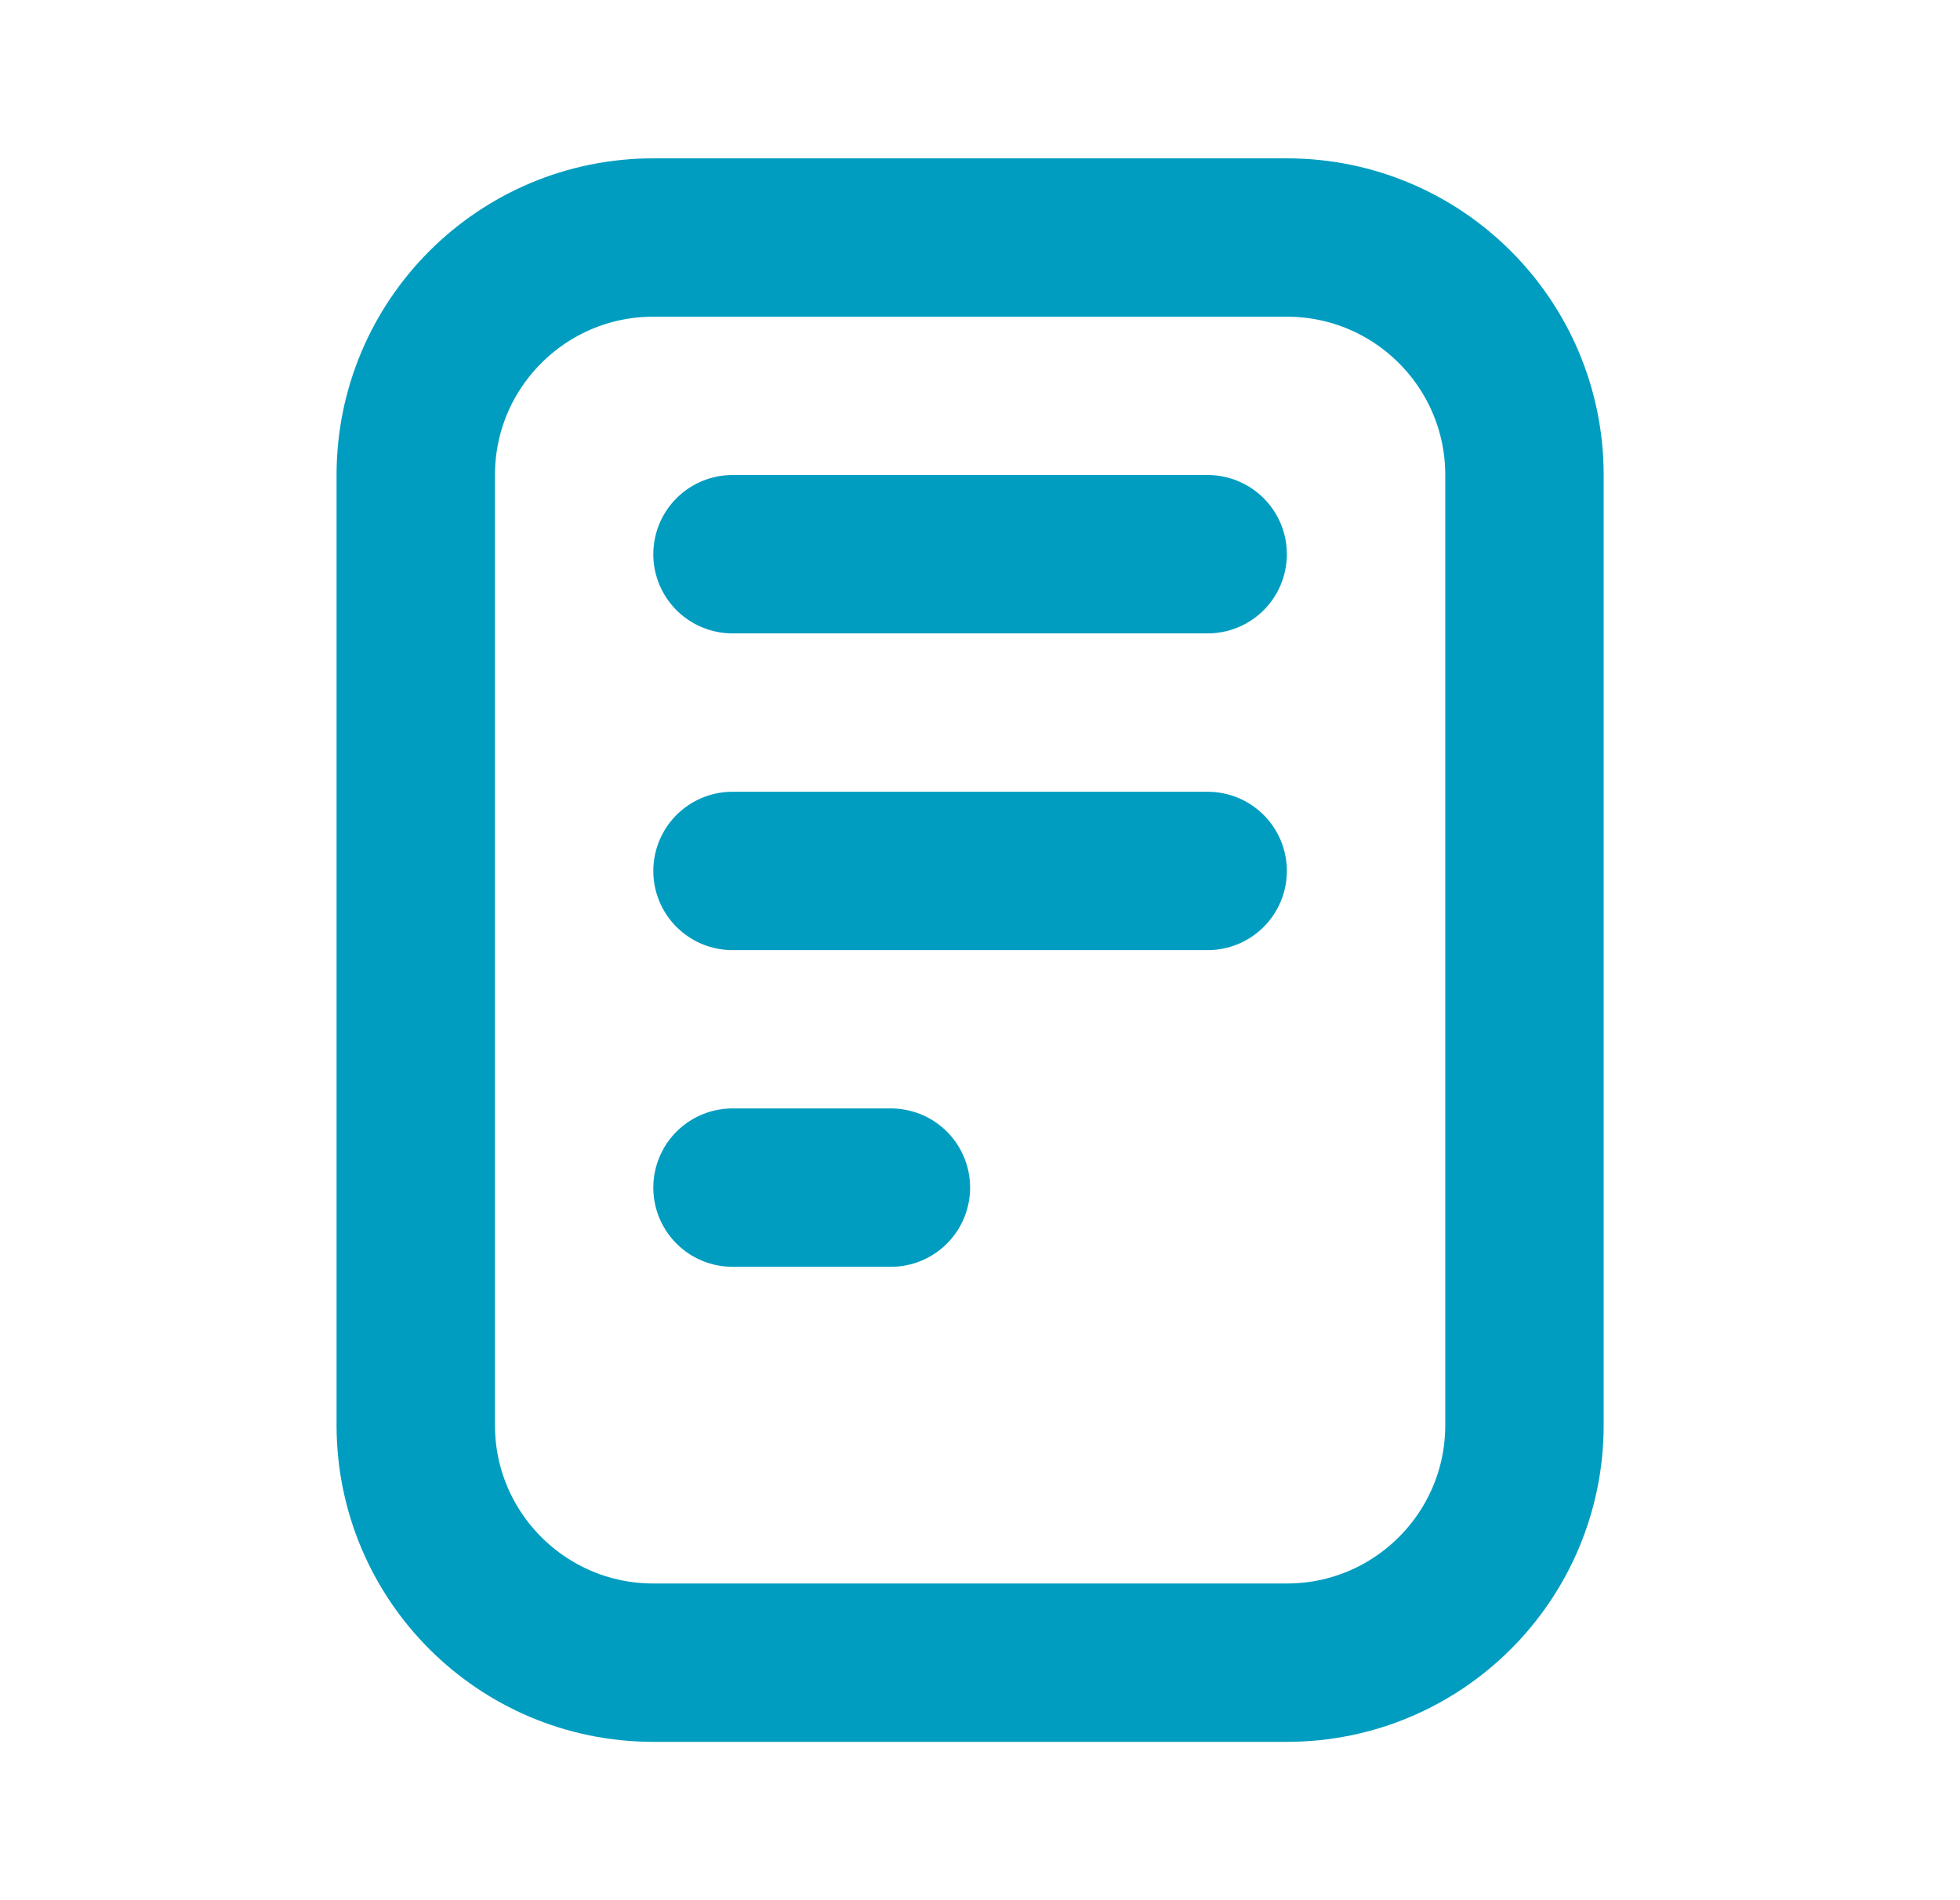
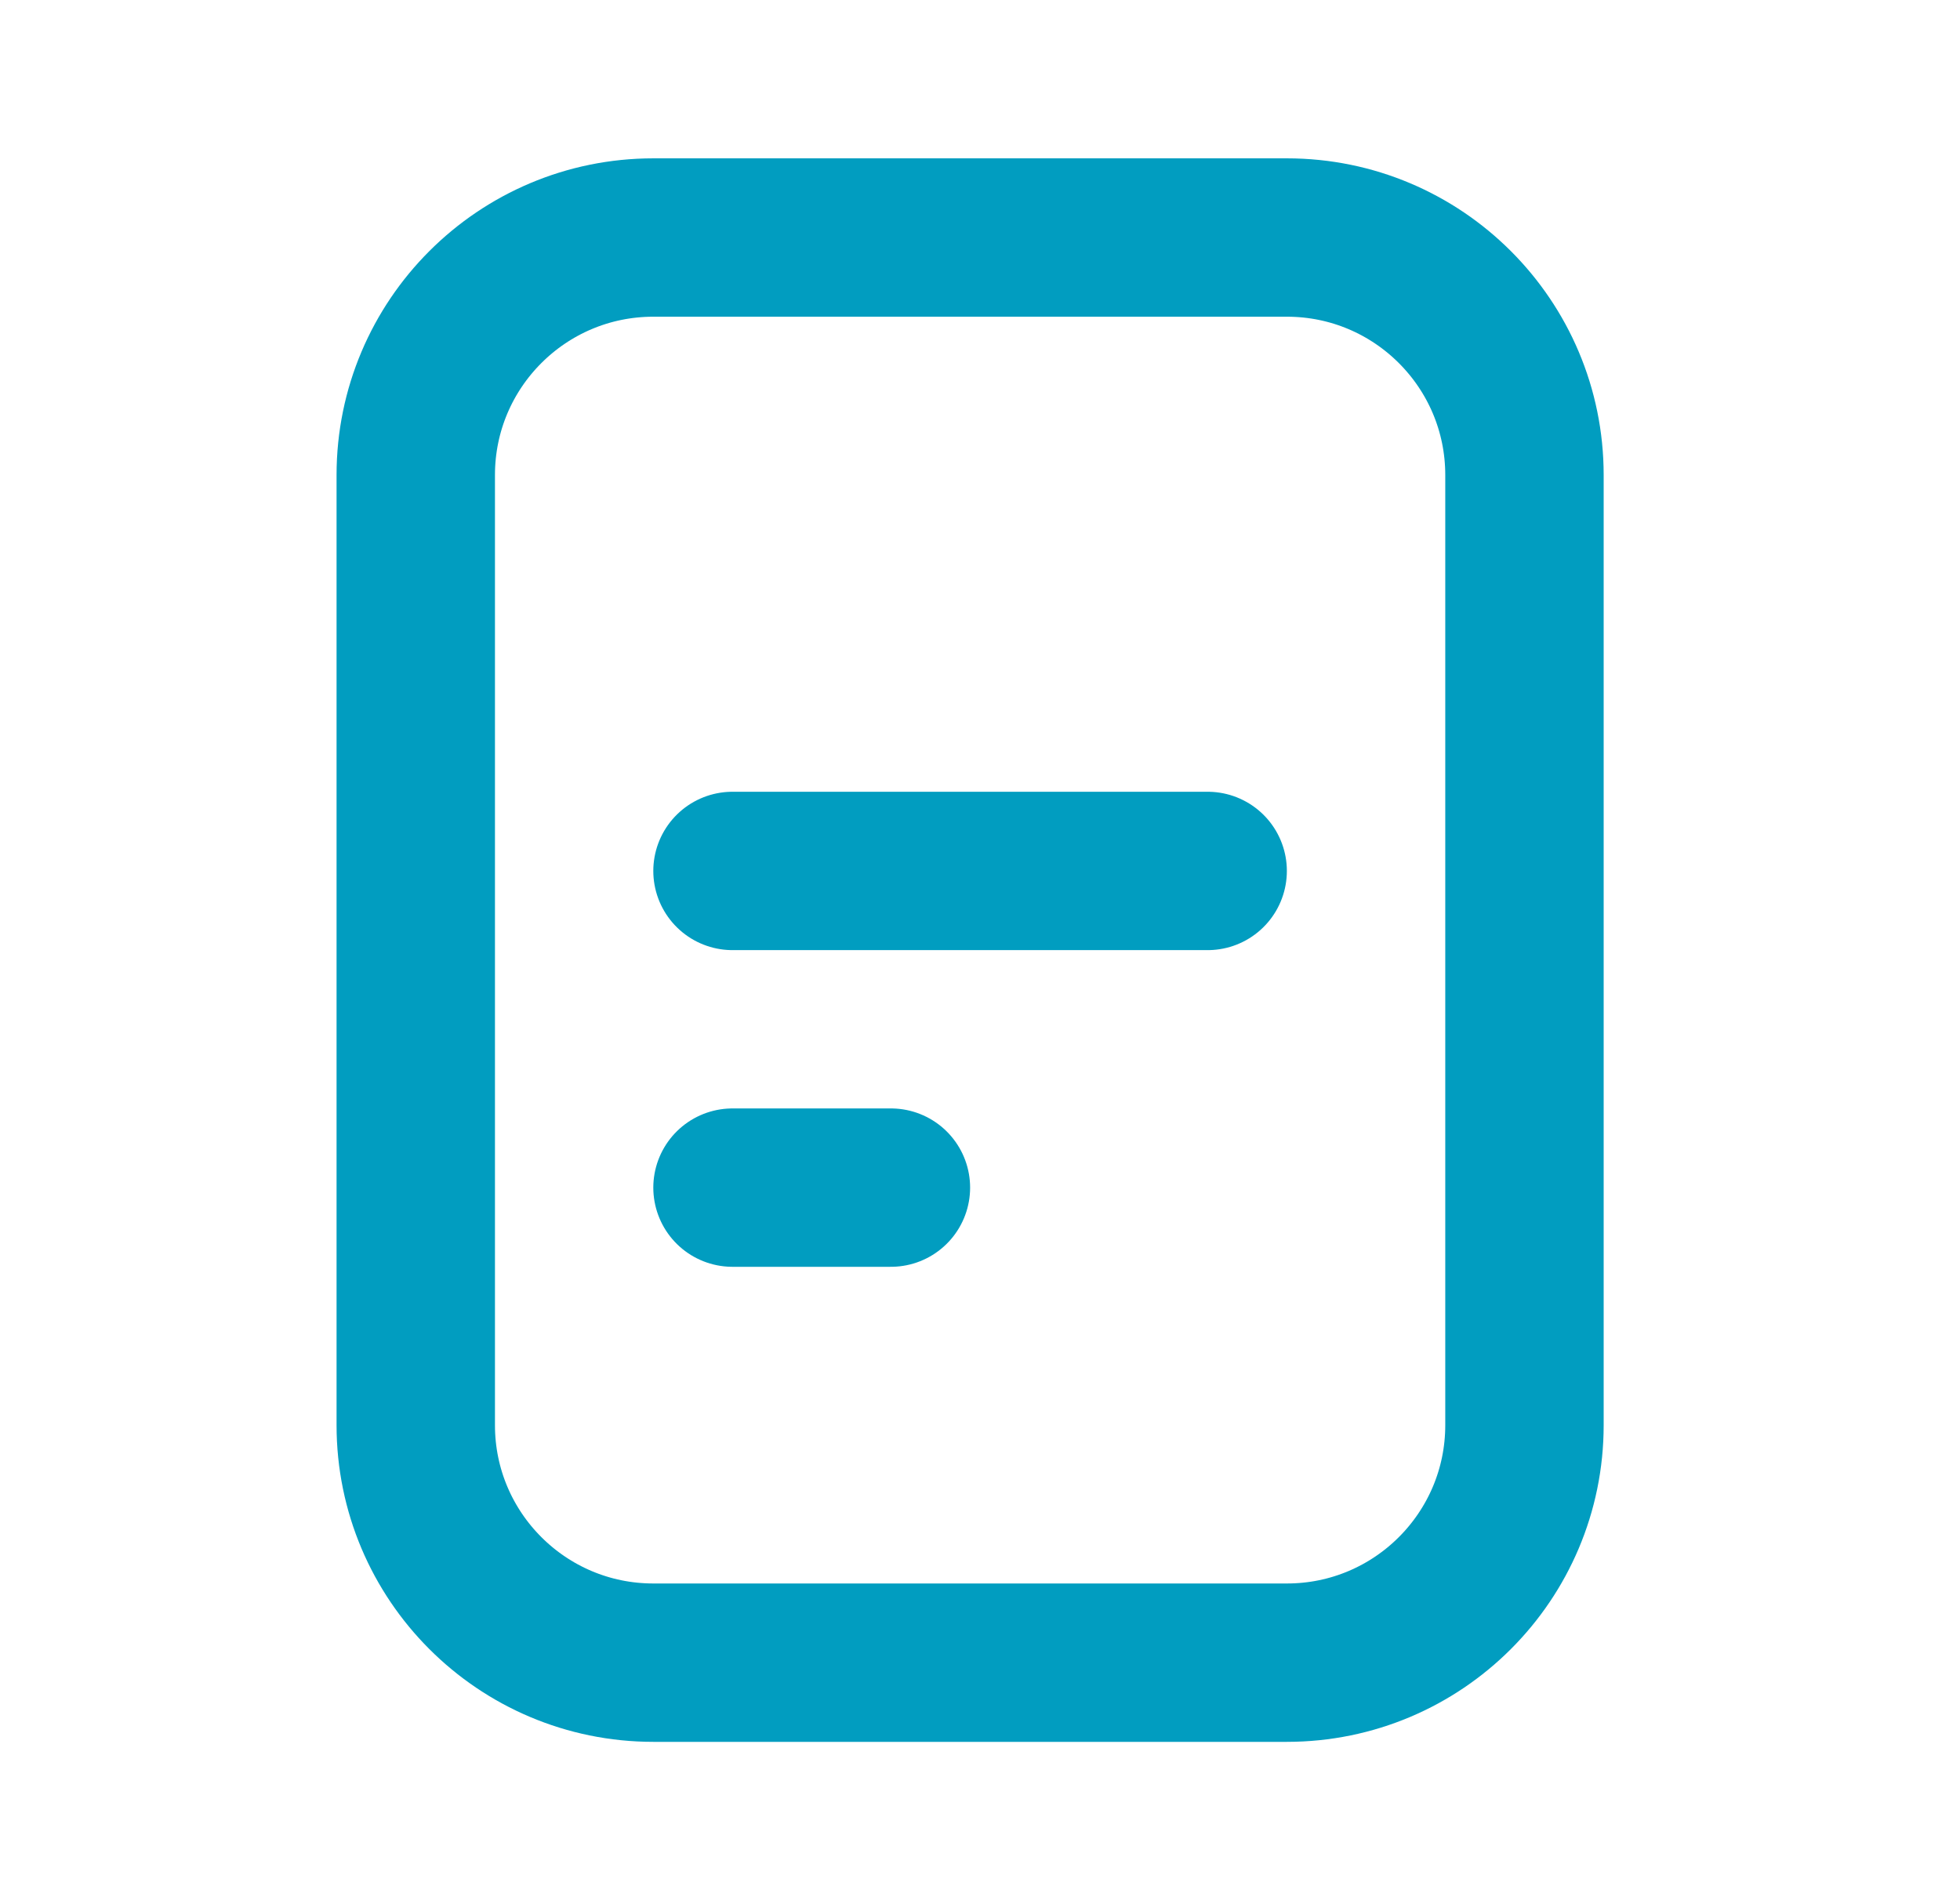
<svg xmlns="http://www.w3.org/2000/svg" width="33" height="32" viewBox="0 0 33 32" fill="none">
-   <path d="M12.333 9.333H20.333M12.333 14.667H20.333M12.333 20H15M11 28H21.667C23.876 28 25.667 26.209 25.667 24V8C25.667 5.791 23.876 4 21.667 4H11C8.791 4 7 5.791 7 8V24C7 26.209 8.791 28 11 28Z" stroke="#019DC0" stroke-width="2.667" stroke-linecap="round" stroke-linejoin="round" />
+   <path d="M12.333 9.333M12.333 14.667H20.333M12.333 20H15M11 28H21.667C23.876 28 25.667 26.209 25.667 24V8C25.667 5.791 23.876 4 21.667 4H11C8.791 4 7 5.791 7 8V24C7 26.209 8.791 28 11 28Z" stroke="#019DC0" stroke-width="2.667" stroke-linecap="round" stroke-linejoin="round" />
</svg>